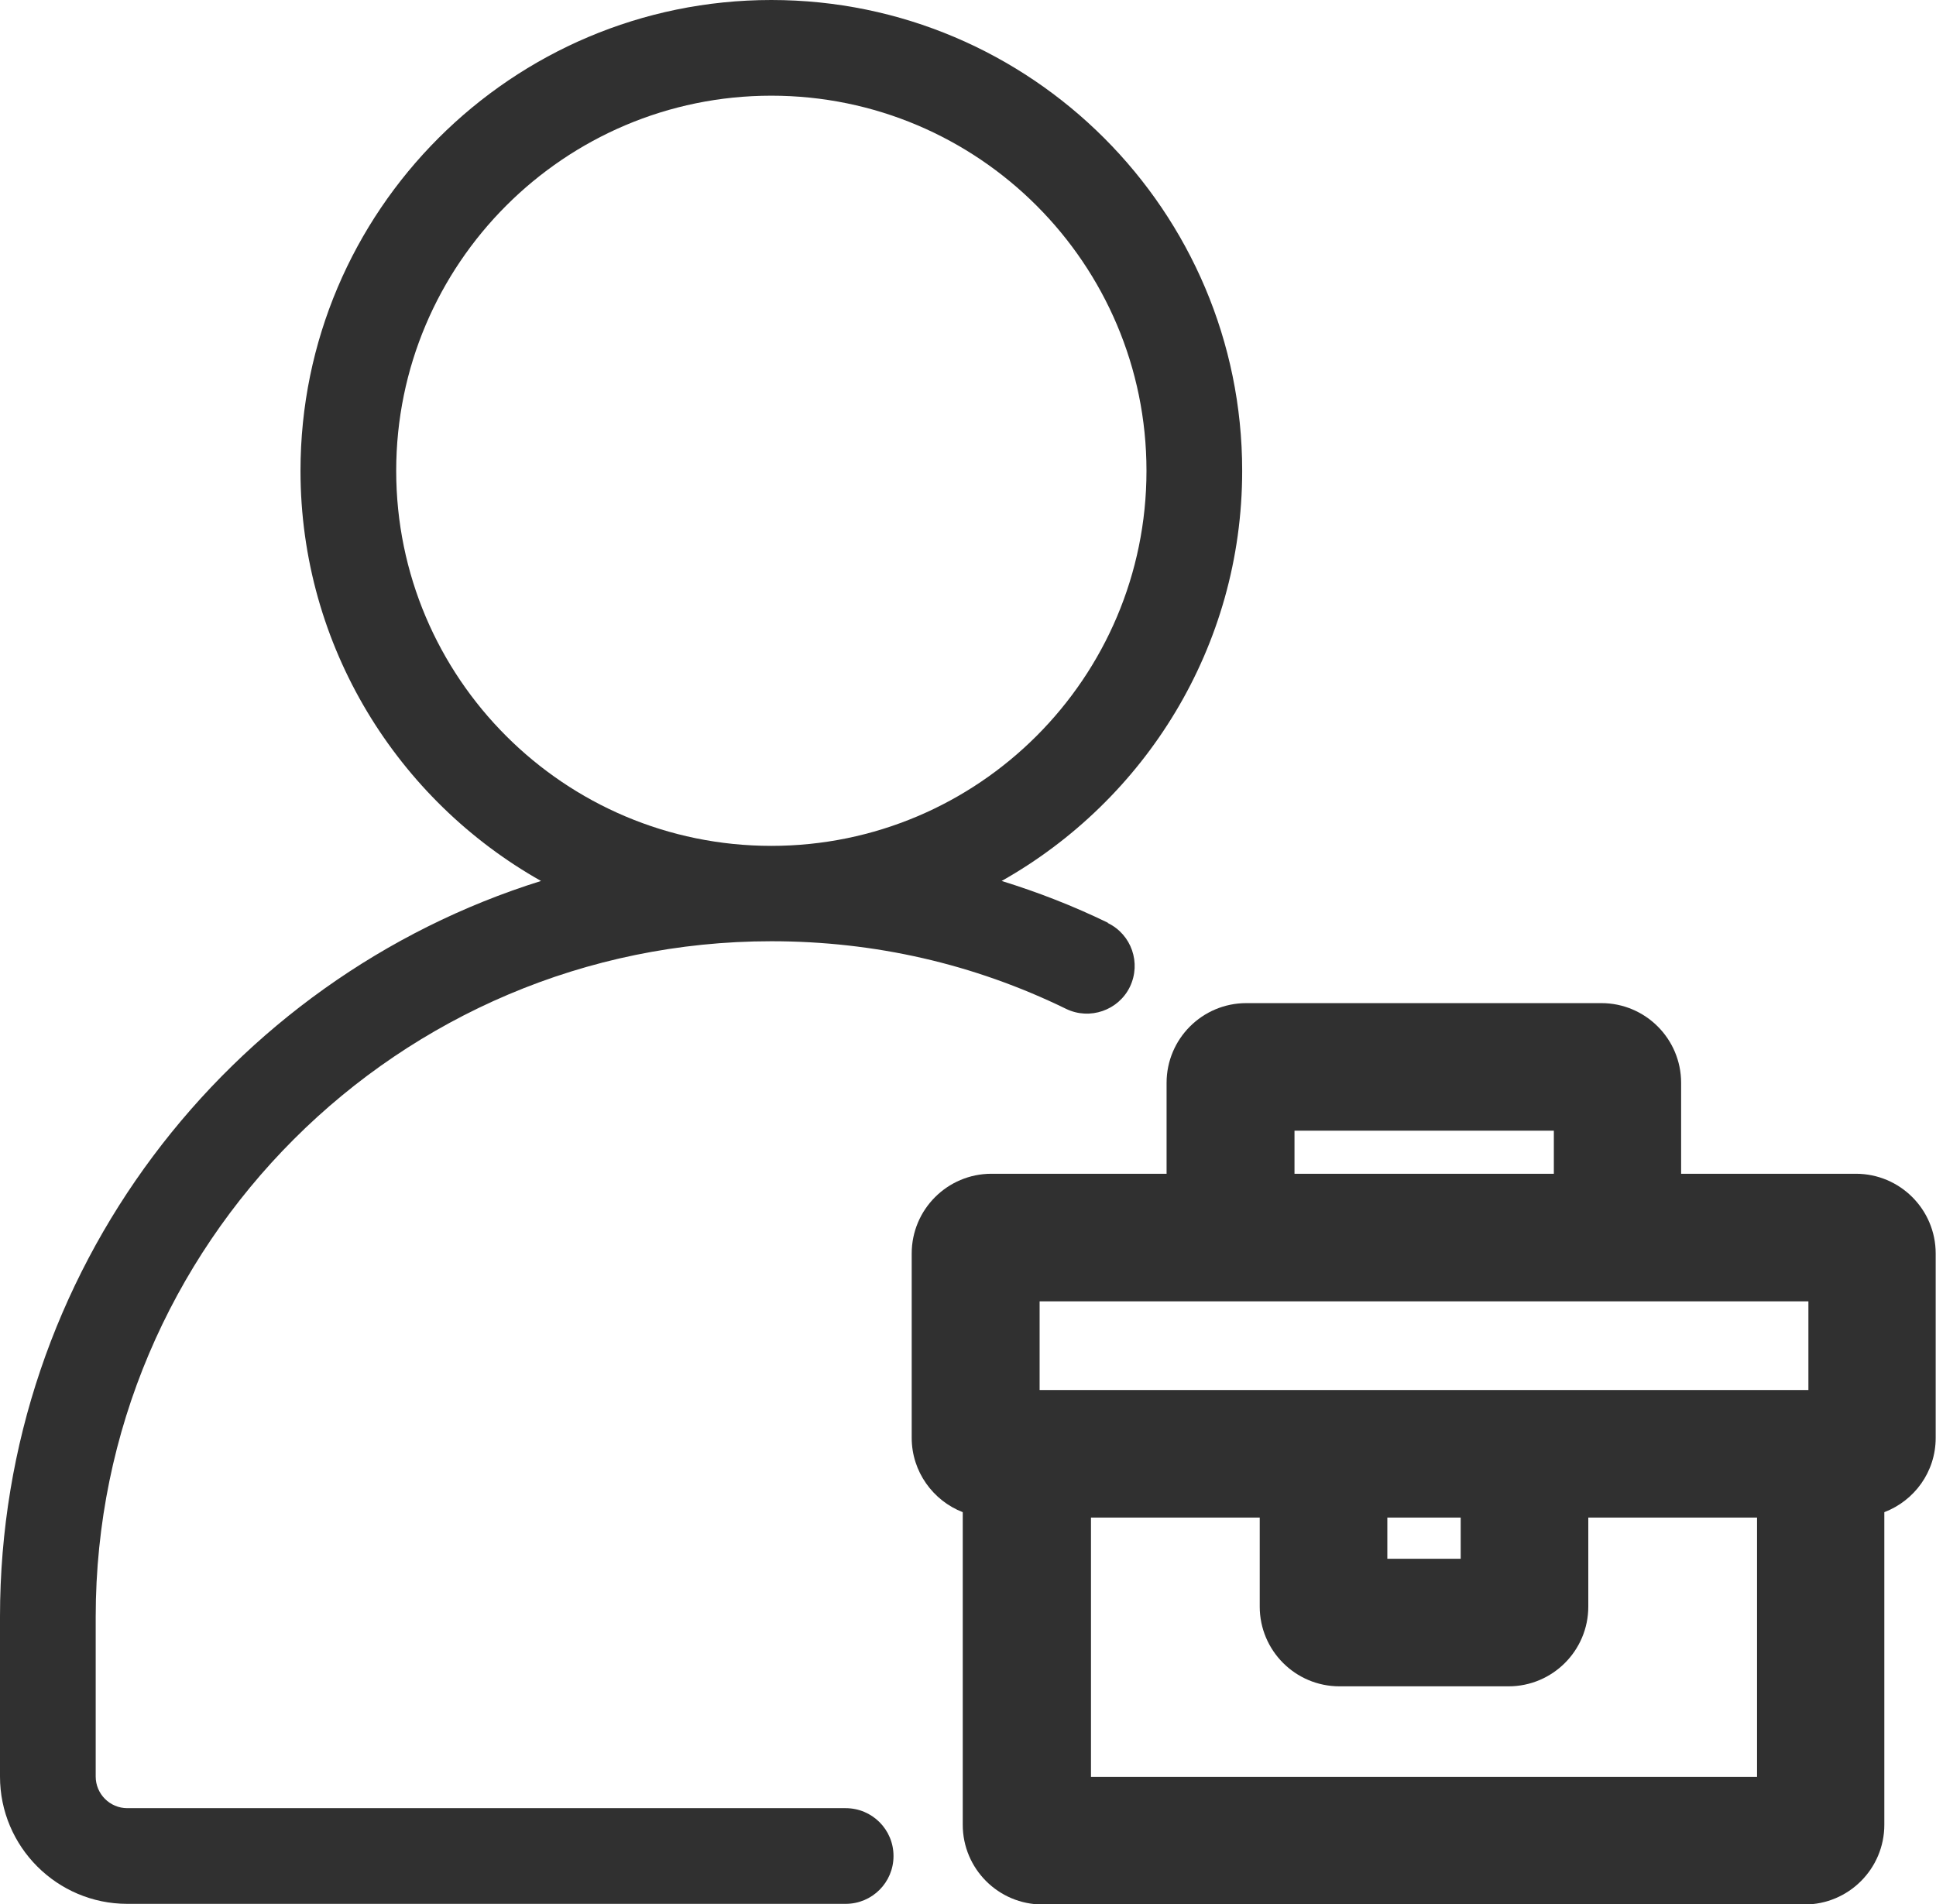
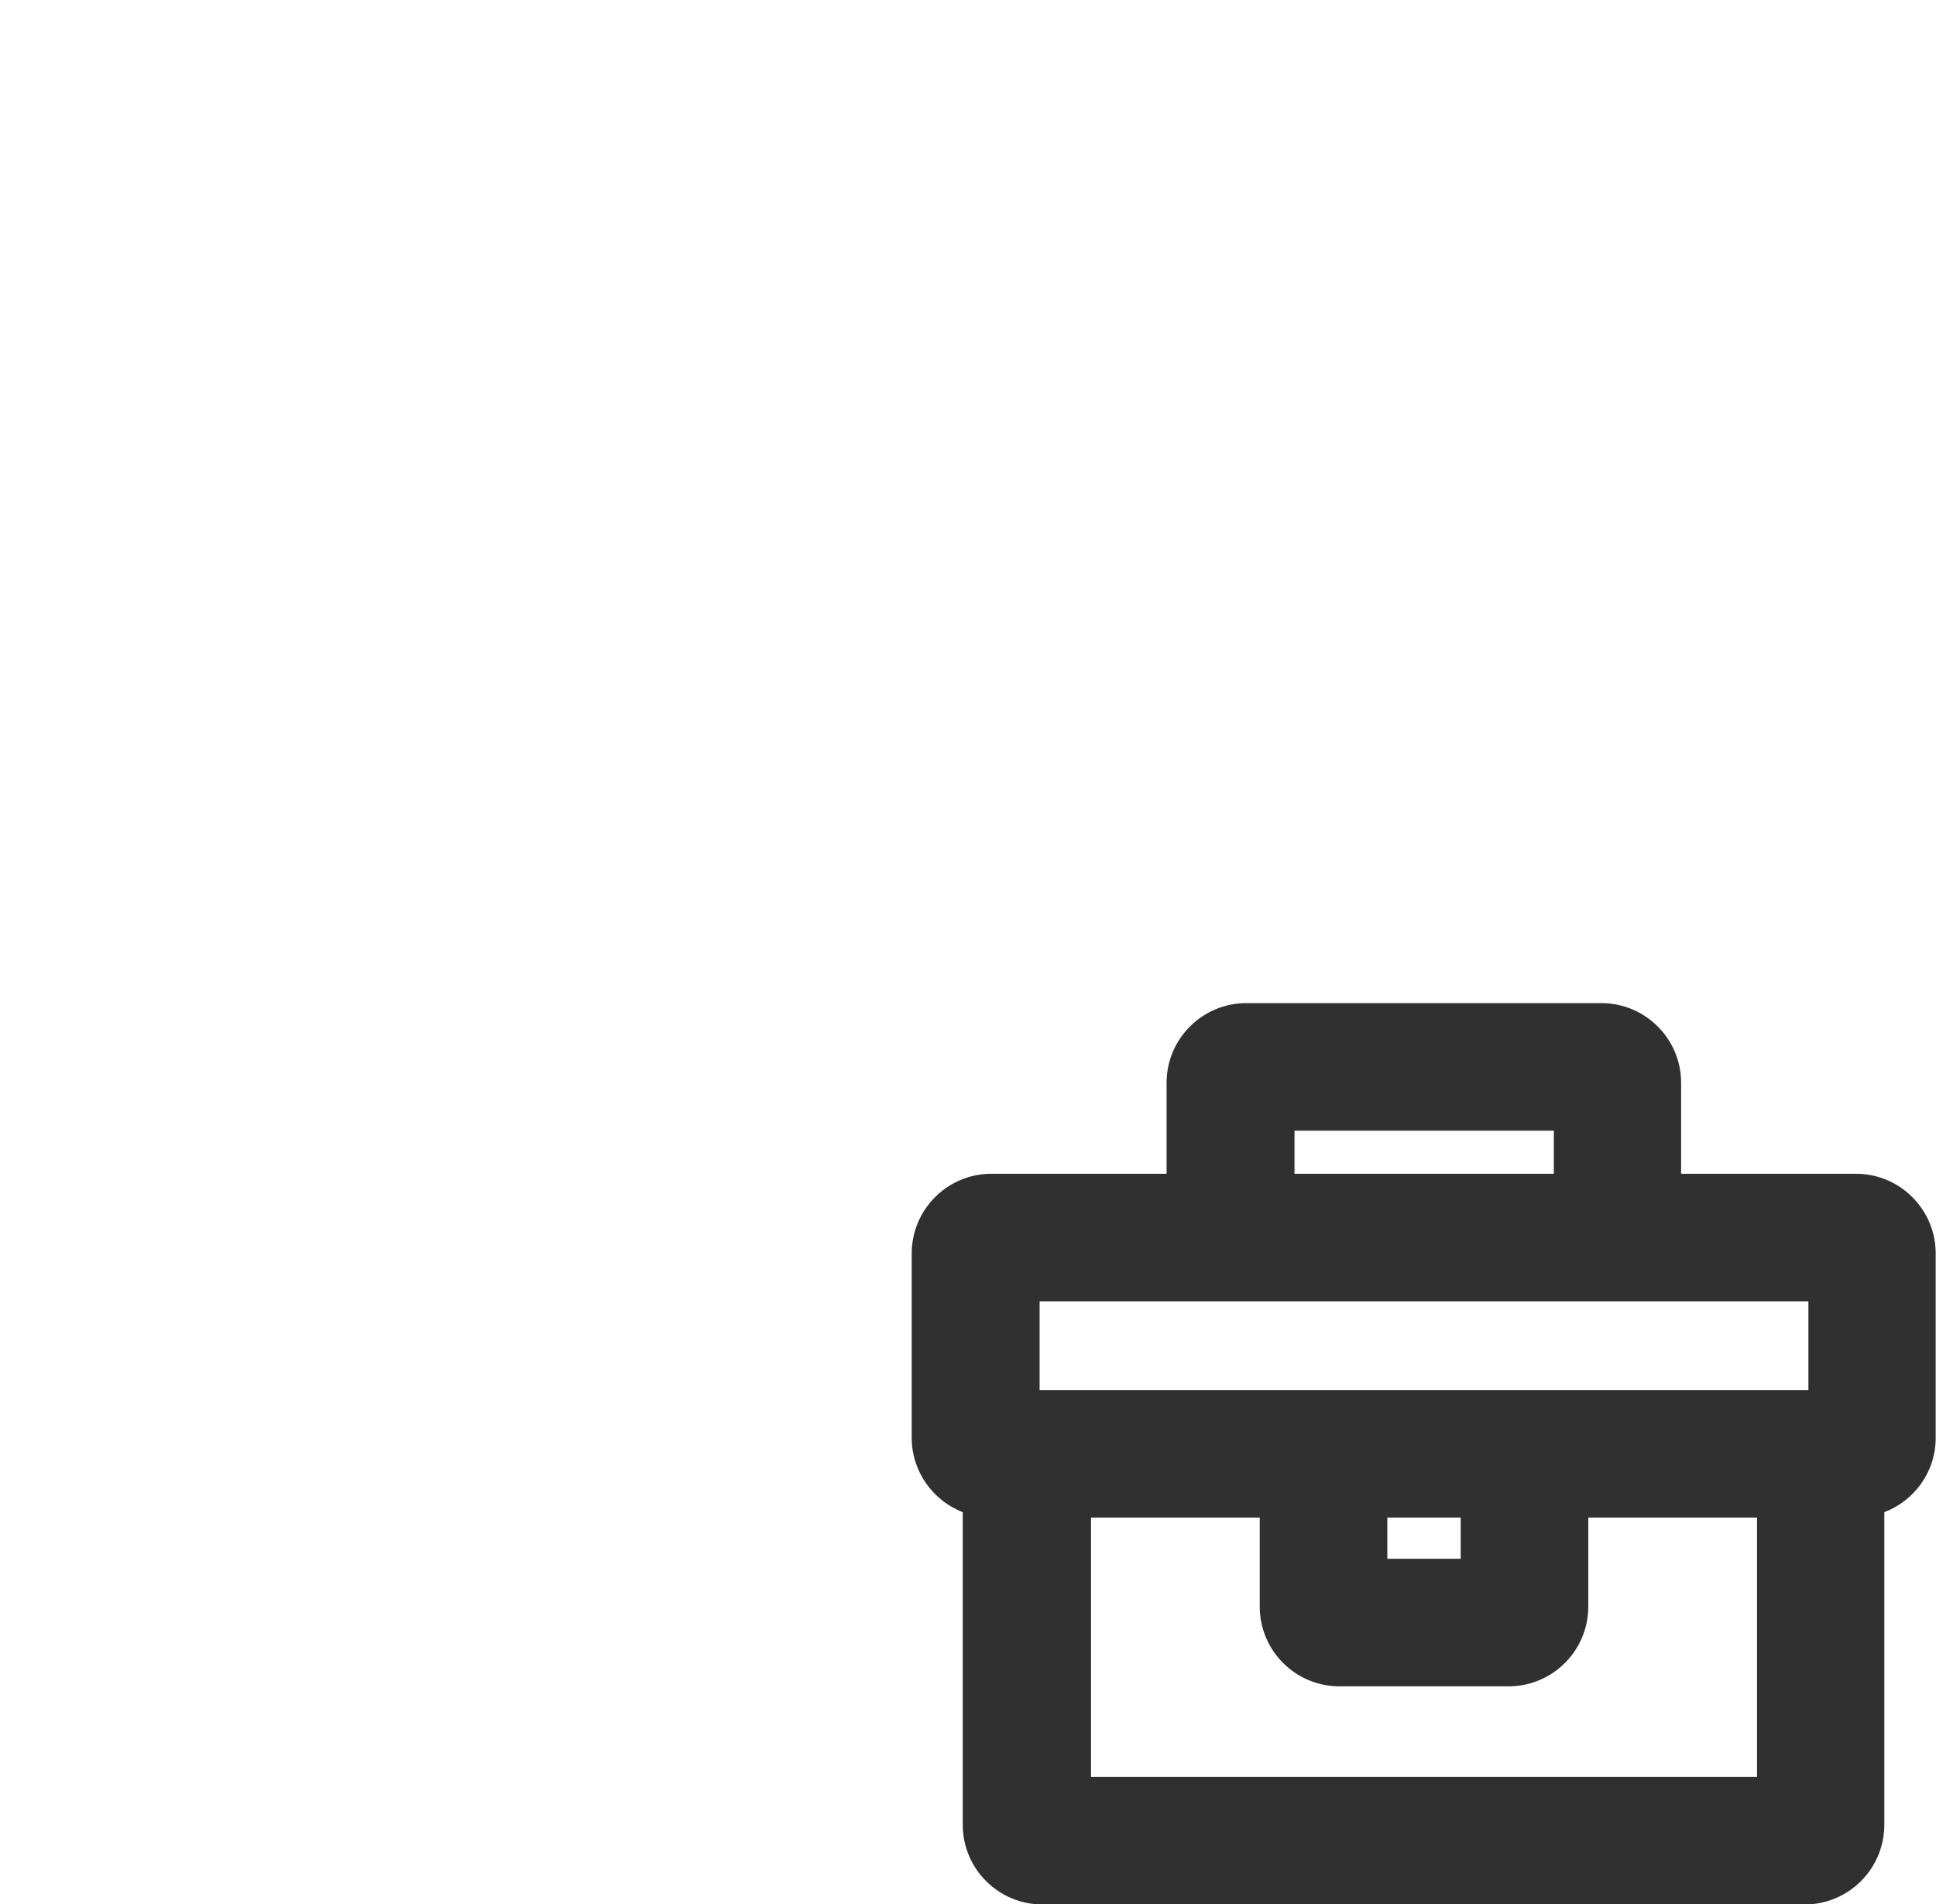
<svg xmlns="http://www.w3.org/2000/svg" id="Calque_2" data-name="Calque 2" viewBox="0 0 60.69 59.7">
  <defs>
    <style> .cls-1 { fill: #303030; stroke-width: 0px; } </style>
  </defs>
  <g id="v2">
    <path class="cls-1" d="m58.19,36.8h-5.49v-2.85c0-1.38-1.12-2.5-2.5-2.5h-11.13c-1.38,0-2.5,1.12-2.5,2.5v2.85h-5.49c-1.38,0-2.5,1.12-2.5,2.5v5.78c0,1.06.67,1.97,1.6,2.33v9.8c0,1.38,1.12,2.5,2.5,2.5h23.89c1.38,0,2.5-1.12,2.5-2.5v-9.8c.94-.36,1.61-1.26,1.61-2.33v-5.78c0-1.38-1.12-2.5-2.5-2.5Zm-17.61-1.35h8.13v1.35h-8.13v-1.35Zm-7.99,5.35h24.1v2.78h-24.1v-2.78Zm10.9,6.78h2.3v1.29h-2.3v-1.29Zm11.6,8.13h-20.89v-8.13h5.29v2.79c0,1.38,1.12,2.5,2.5,2.5h5.3c1.38,0,2.5-1.12,2.5-2.5v-2.79h5.29v8.13Z" />
-     <path class="cls-1" d="m34.73,28.93c-1.09-.53-2.2-.96-3.33-1.31,4.49-2.53,7.54-7.34,7.54-12.86,0-8.14-6.62-14.76-14.76-14.76s-14.76,6.62-14.76,14.76c0,5.51,3.05,10.33,7.54,12.86C7.14,30.69,0,39.87,0,50.69v5.01c0,2.2,1.79,3.99,3.99,3.99h22.52c.83,0,1.5-.67,1.5-1.5s-.67-1.5-1.5-1.5H3.99c-.55,0-.99-.45-.99-.99v-5.01c0-11.68,9.5-21.18,21.18-21.18,3.24,0,6.35.71,9.24,2.12.74.36,1.64.05,2-.69.36-.75.05-1.64-.69-2ZM12.42,14.76c0-6.48,5.27-11.76,11.76-11.76s11.76,5.27,11.76,11.76-5.27,11.76-11.76,11.76-11.76-5.27-11.76-11.76Z" />
  </g>
</svg>